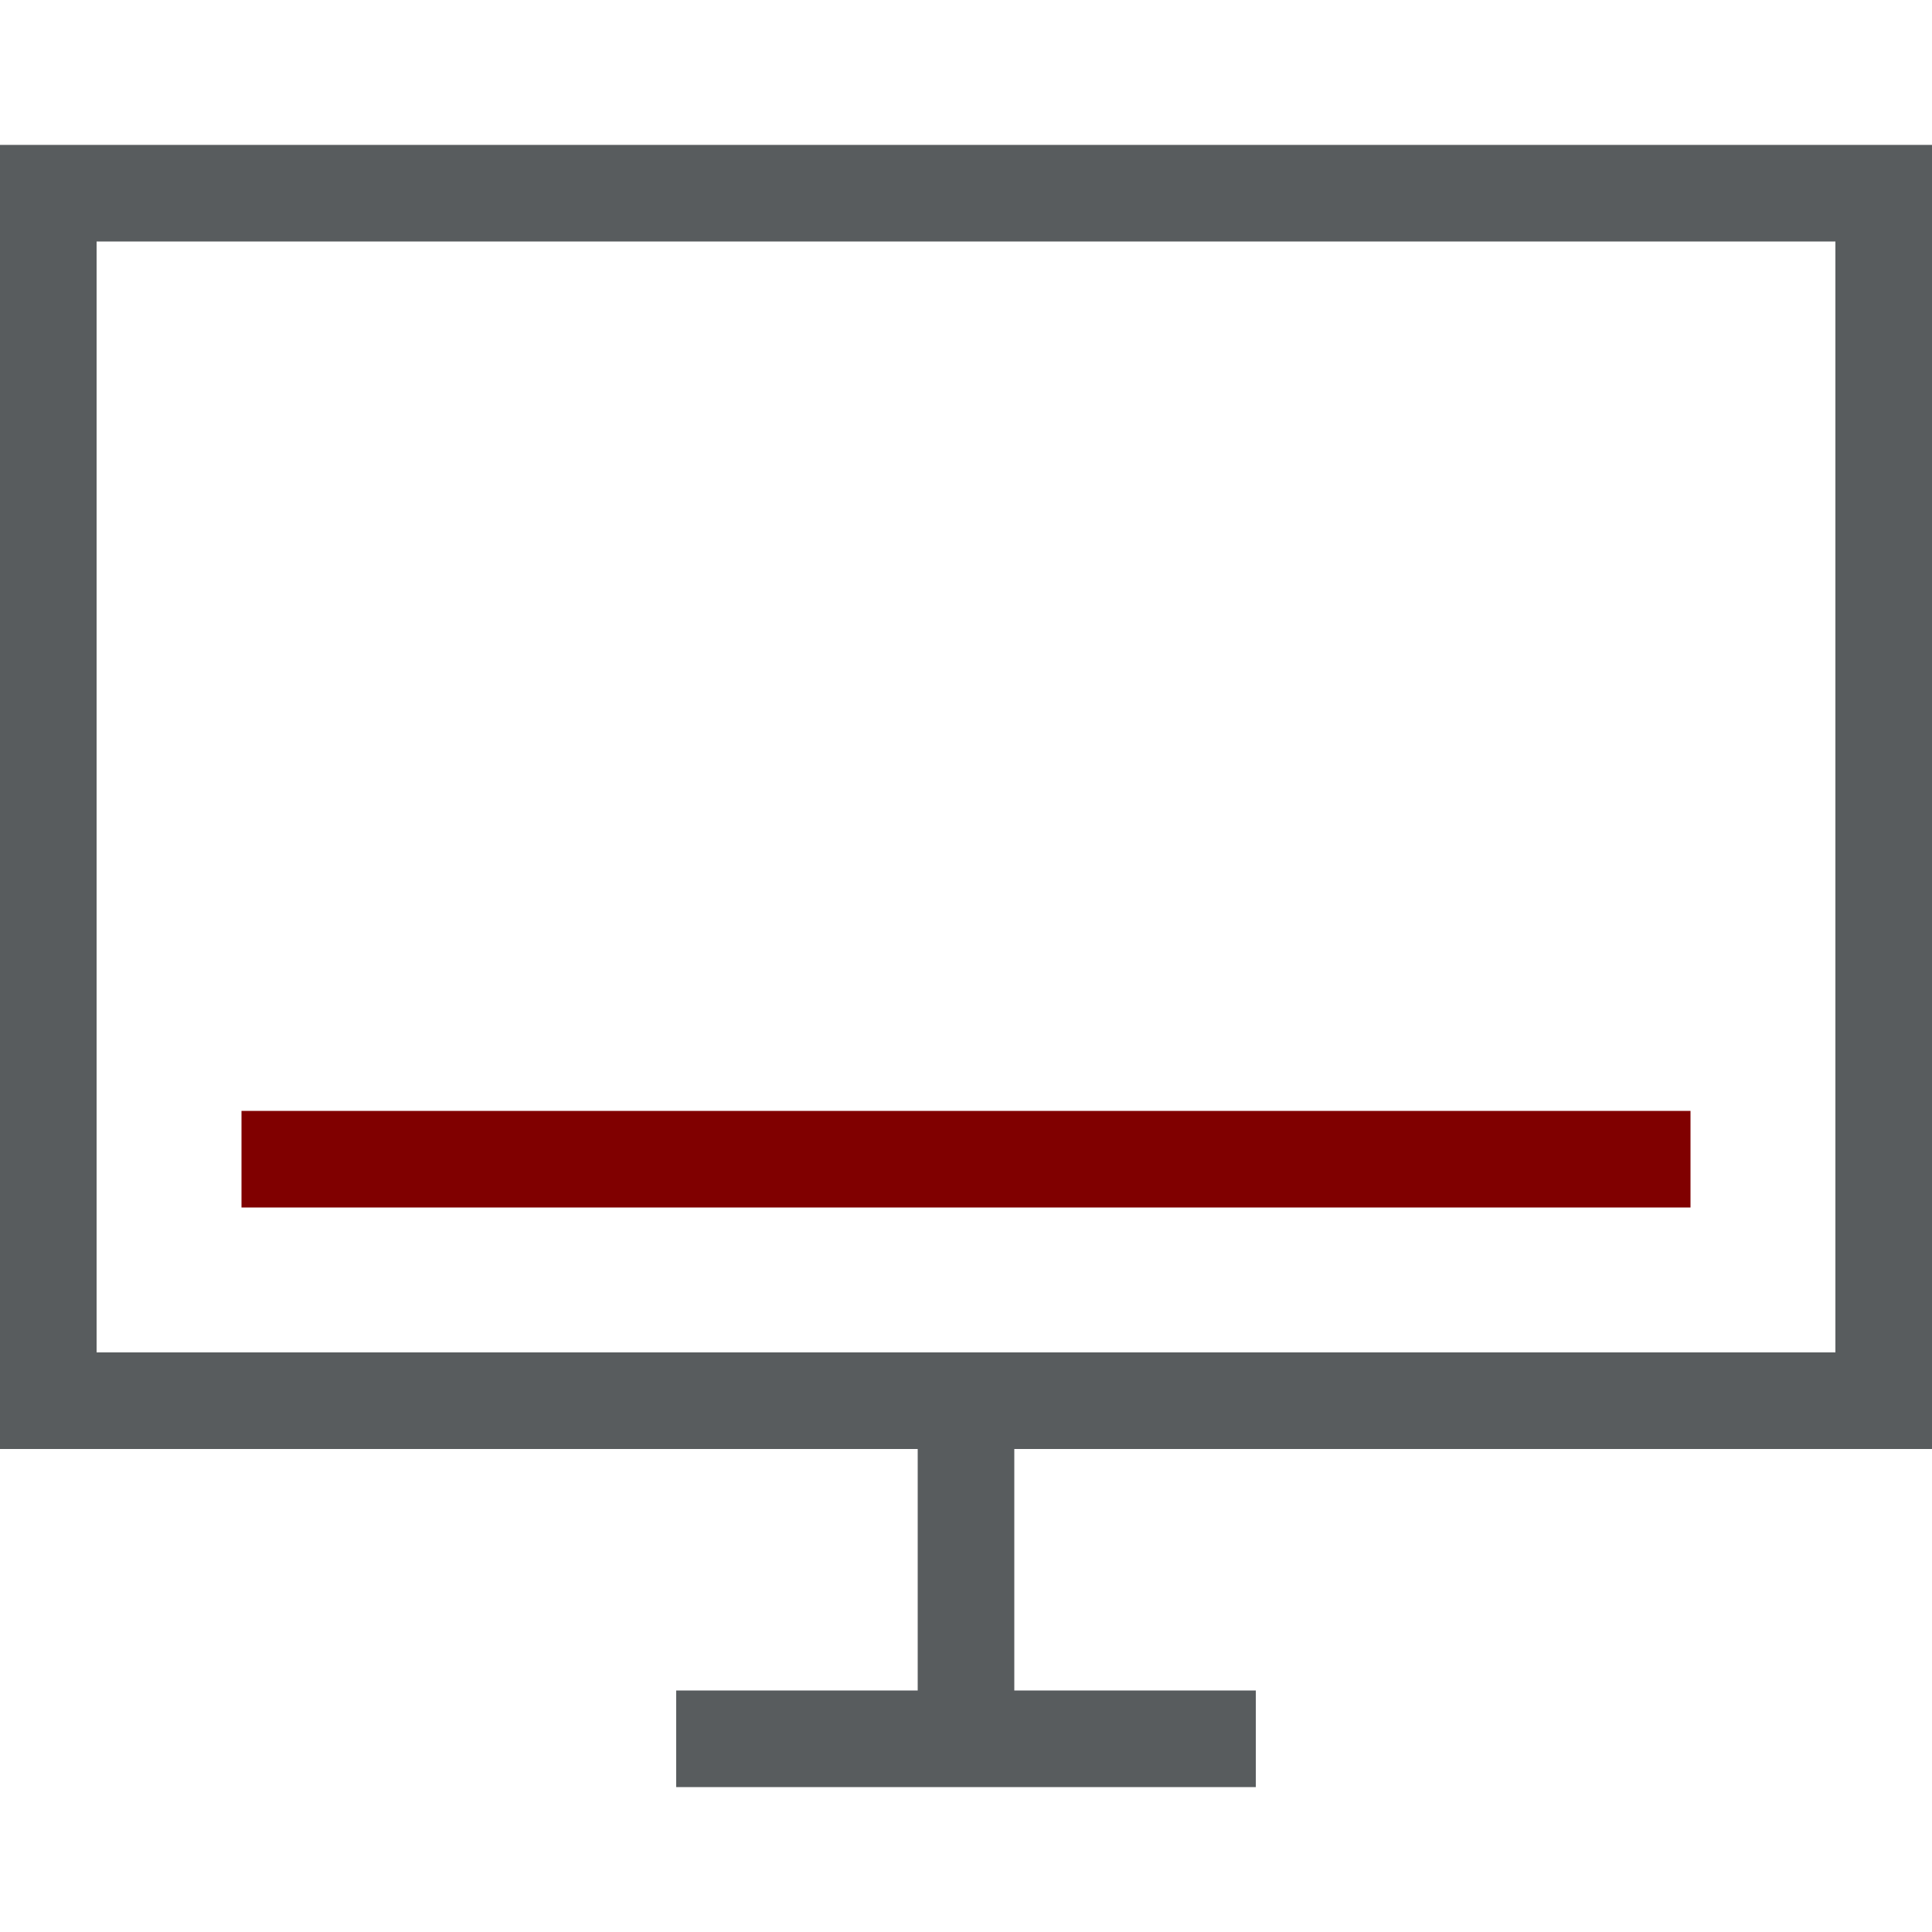
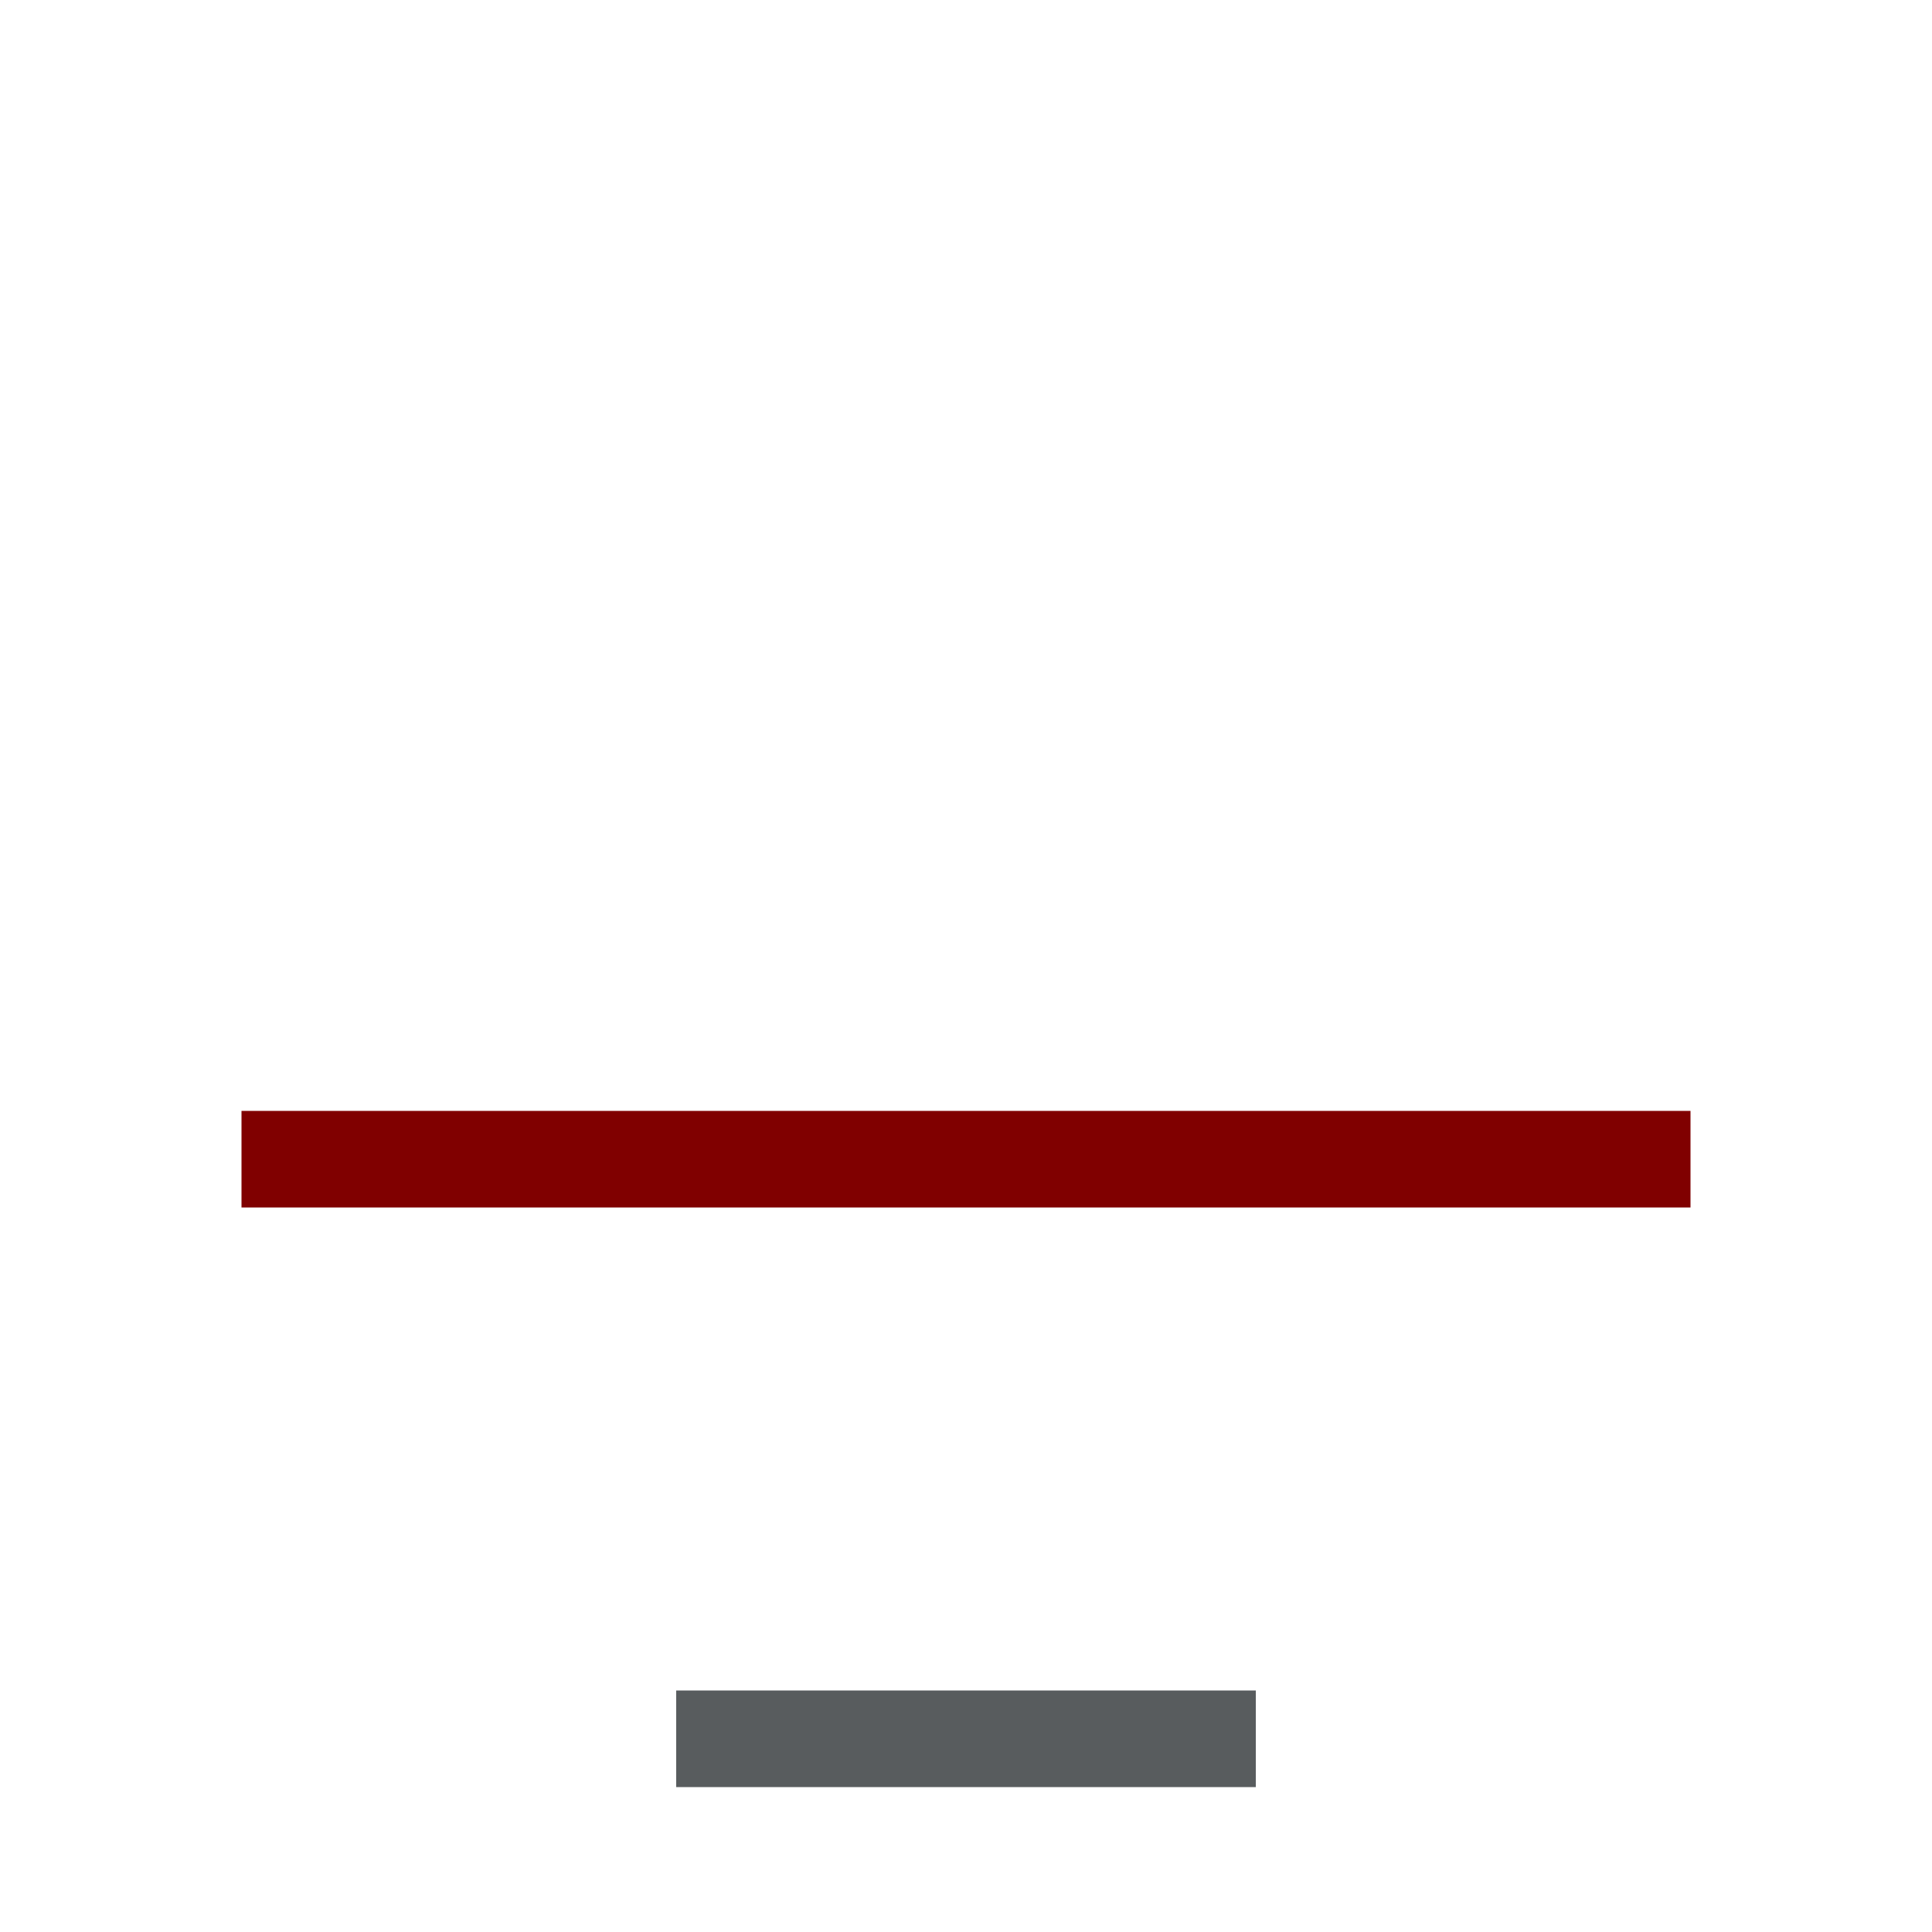
<svg xmlns="http://www.w3.org/2000/svg" version="1.1" id="Layer_1" x="0px" y="0px" width="40px" height="40px" viewBox="0 0 40 40" style="enable-background:new 0 0 40 40;" xml:space="preserve">
  <style type="text/css">
	.st0{fill:none;stroke:#585C5E;stroke-width:2;stroke-miterlimit:10;}
	.st1{fill:none;stroke:#800000;stroke-width:2;stroke-miterlimit:10;}
</style>
-   <rect x="1" y="4" class="st0" width="38" height="25" />
  <line class="st0" x1="14" y1="36" x2="26" y2="36" />
-   <line class="st0" x1="20" y1="36" x2="20" y2="29" />
  <line class="st1" x1="5" y1="24" x2="35" y2="24" />
</svg>